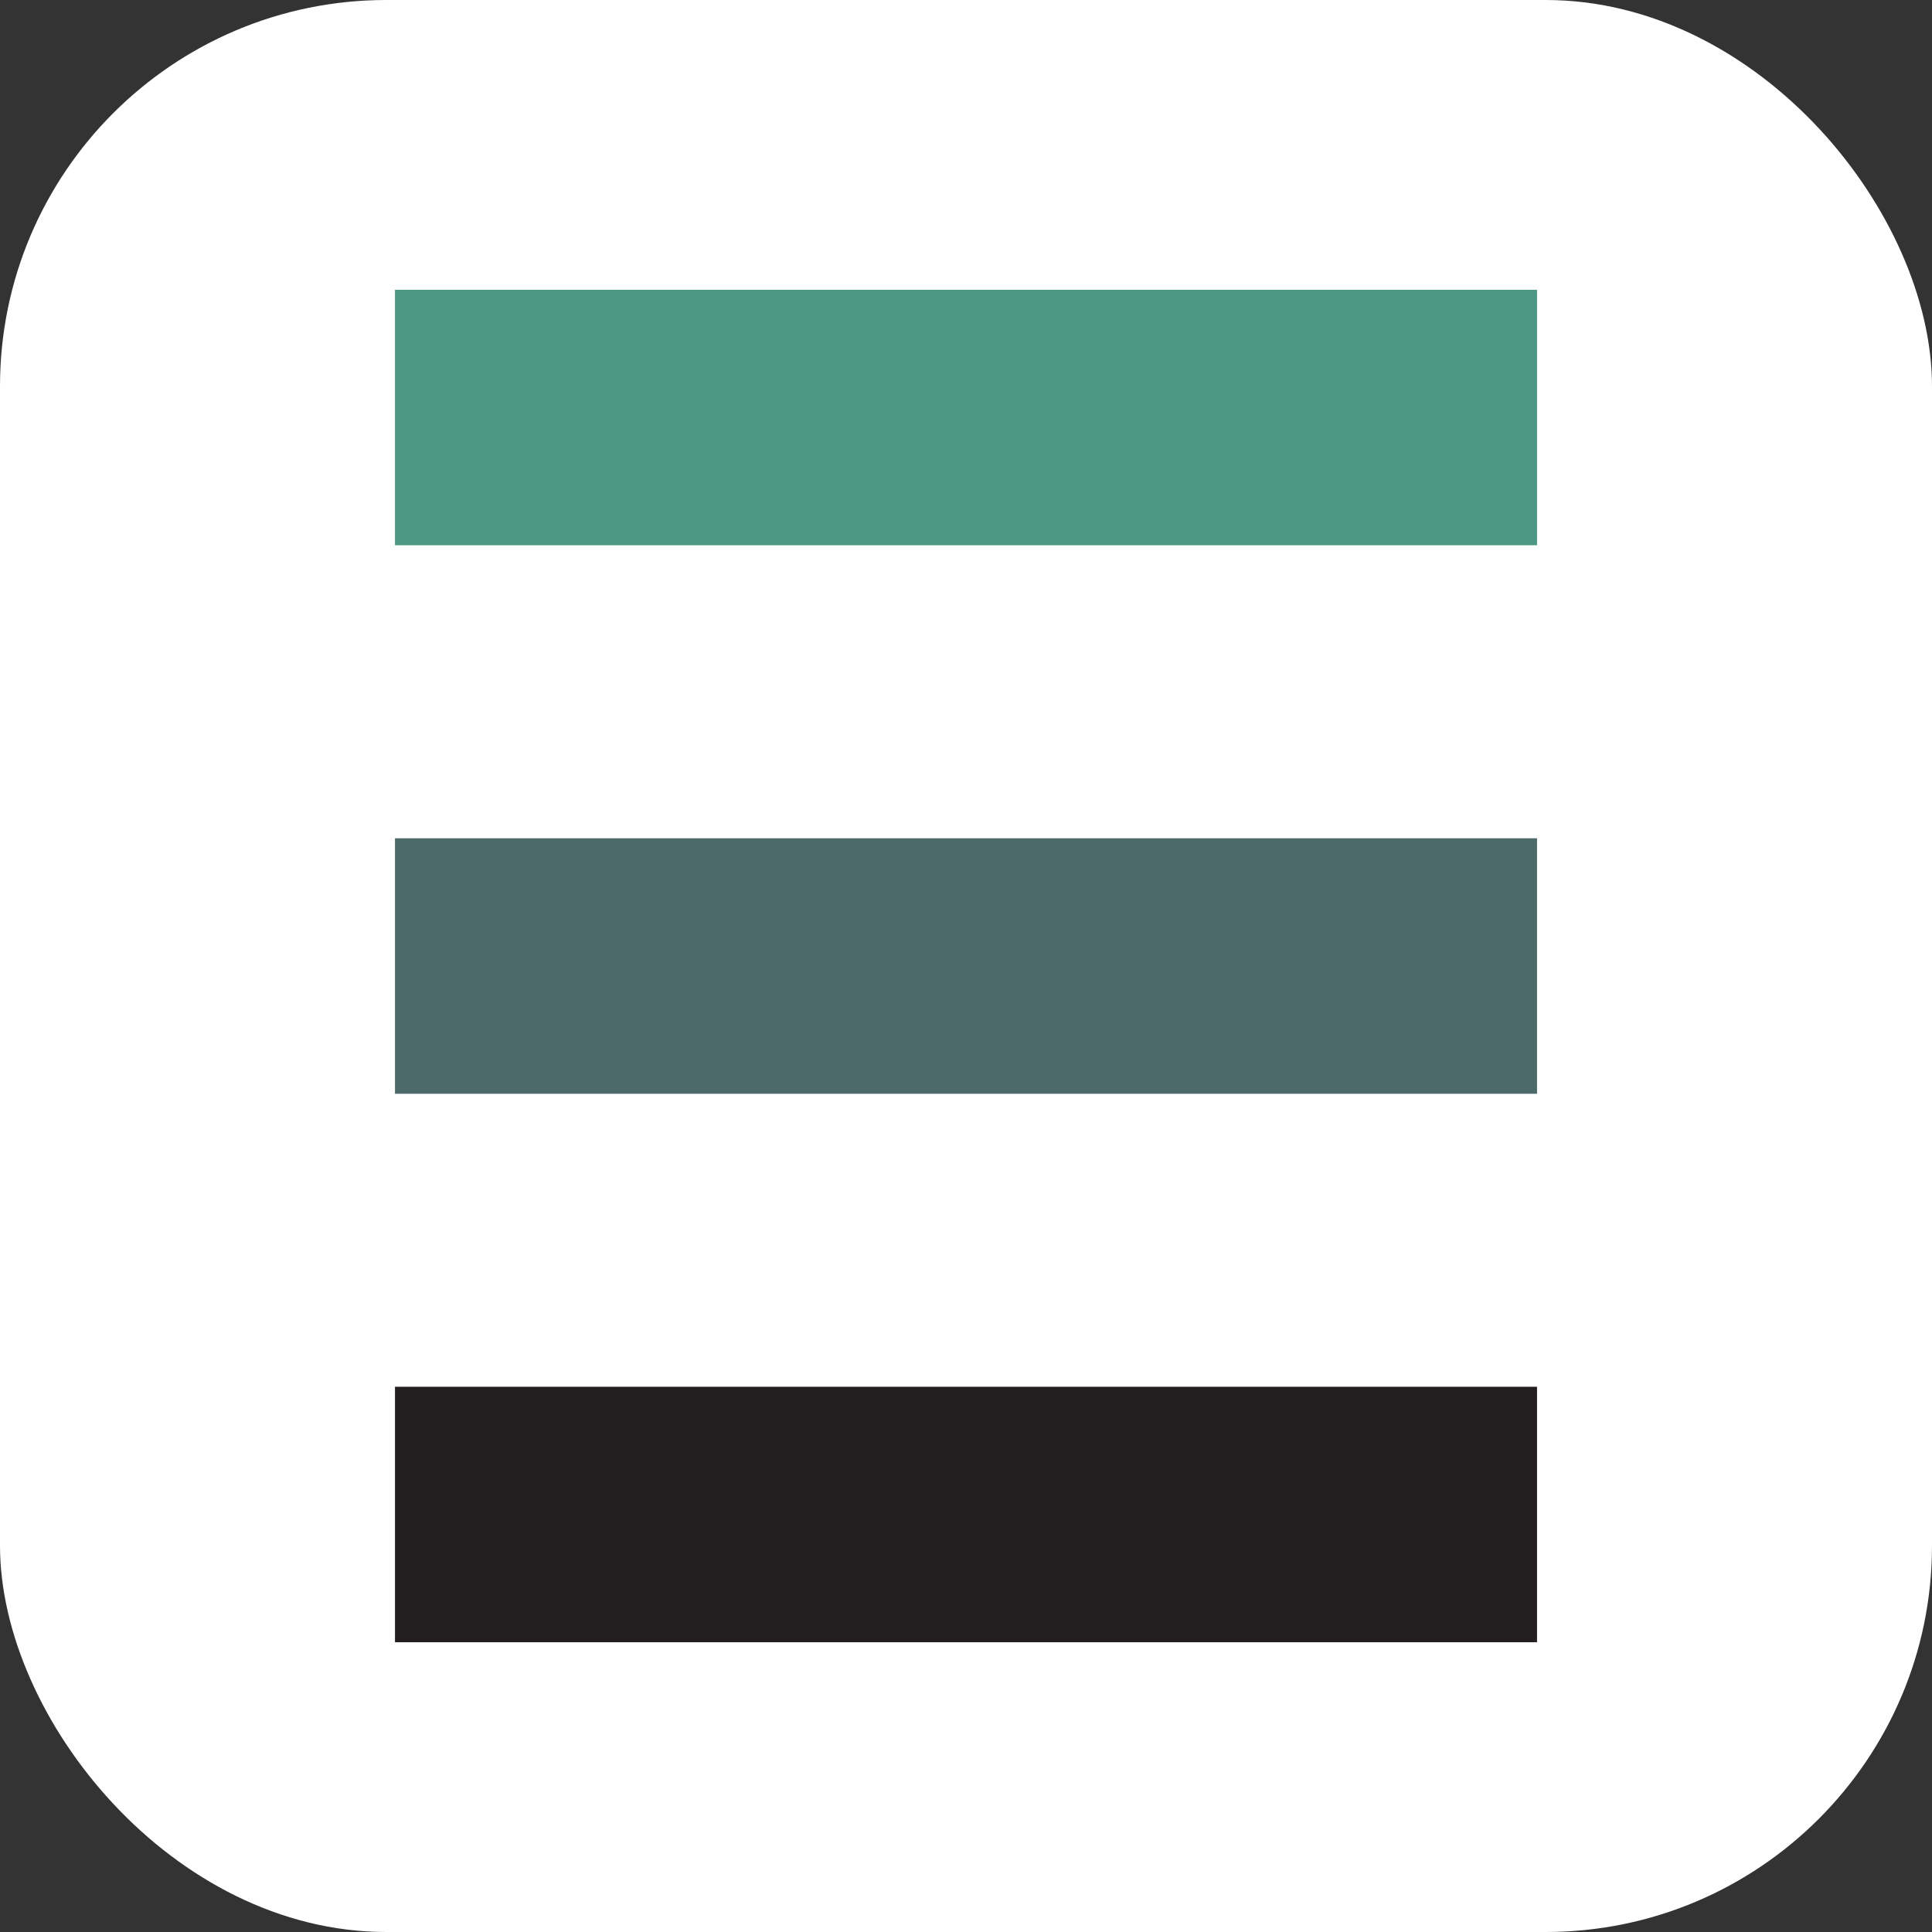
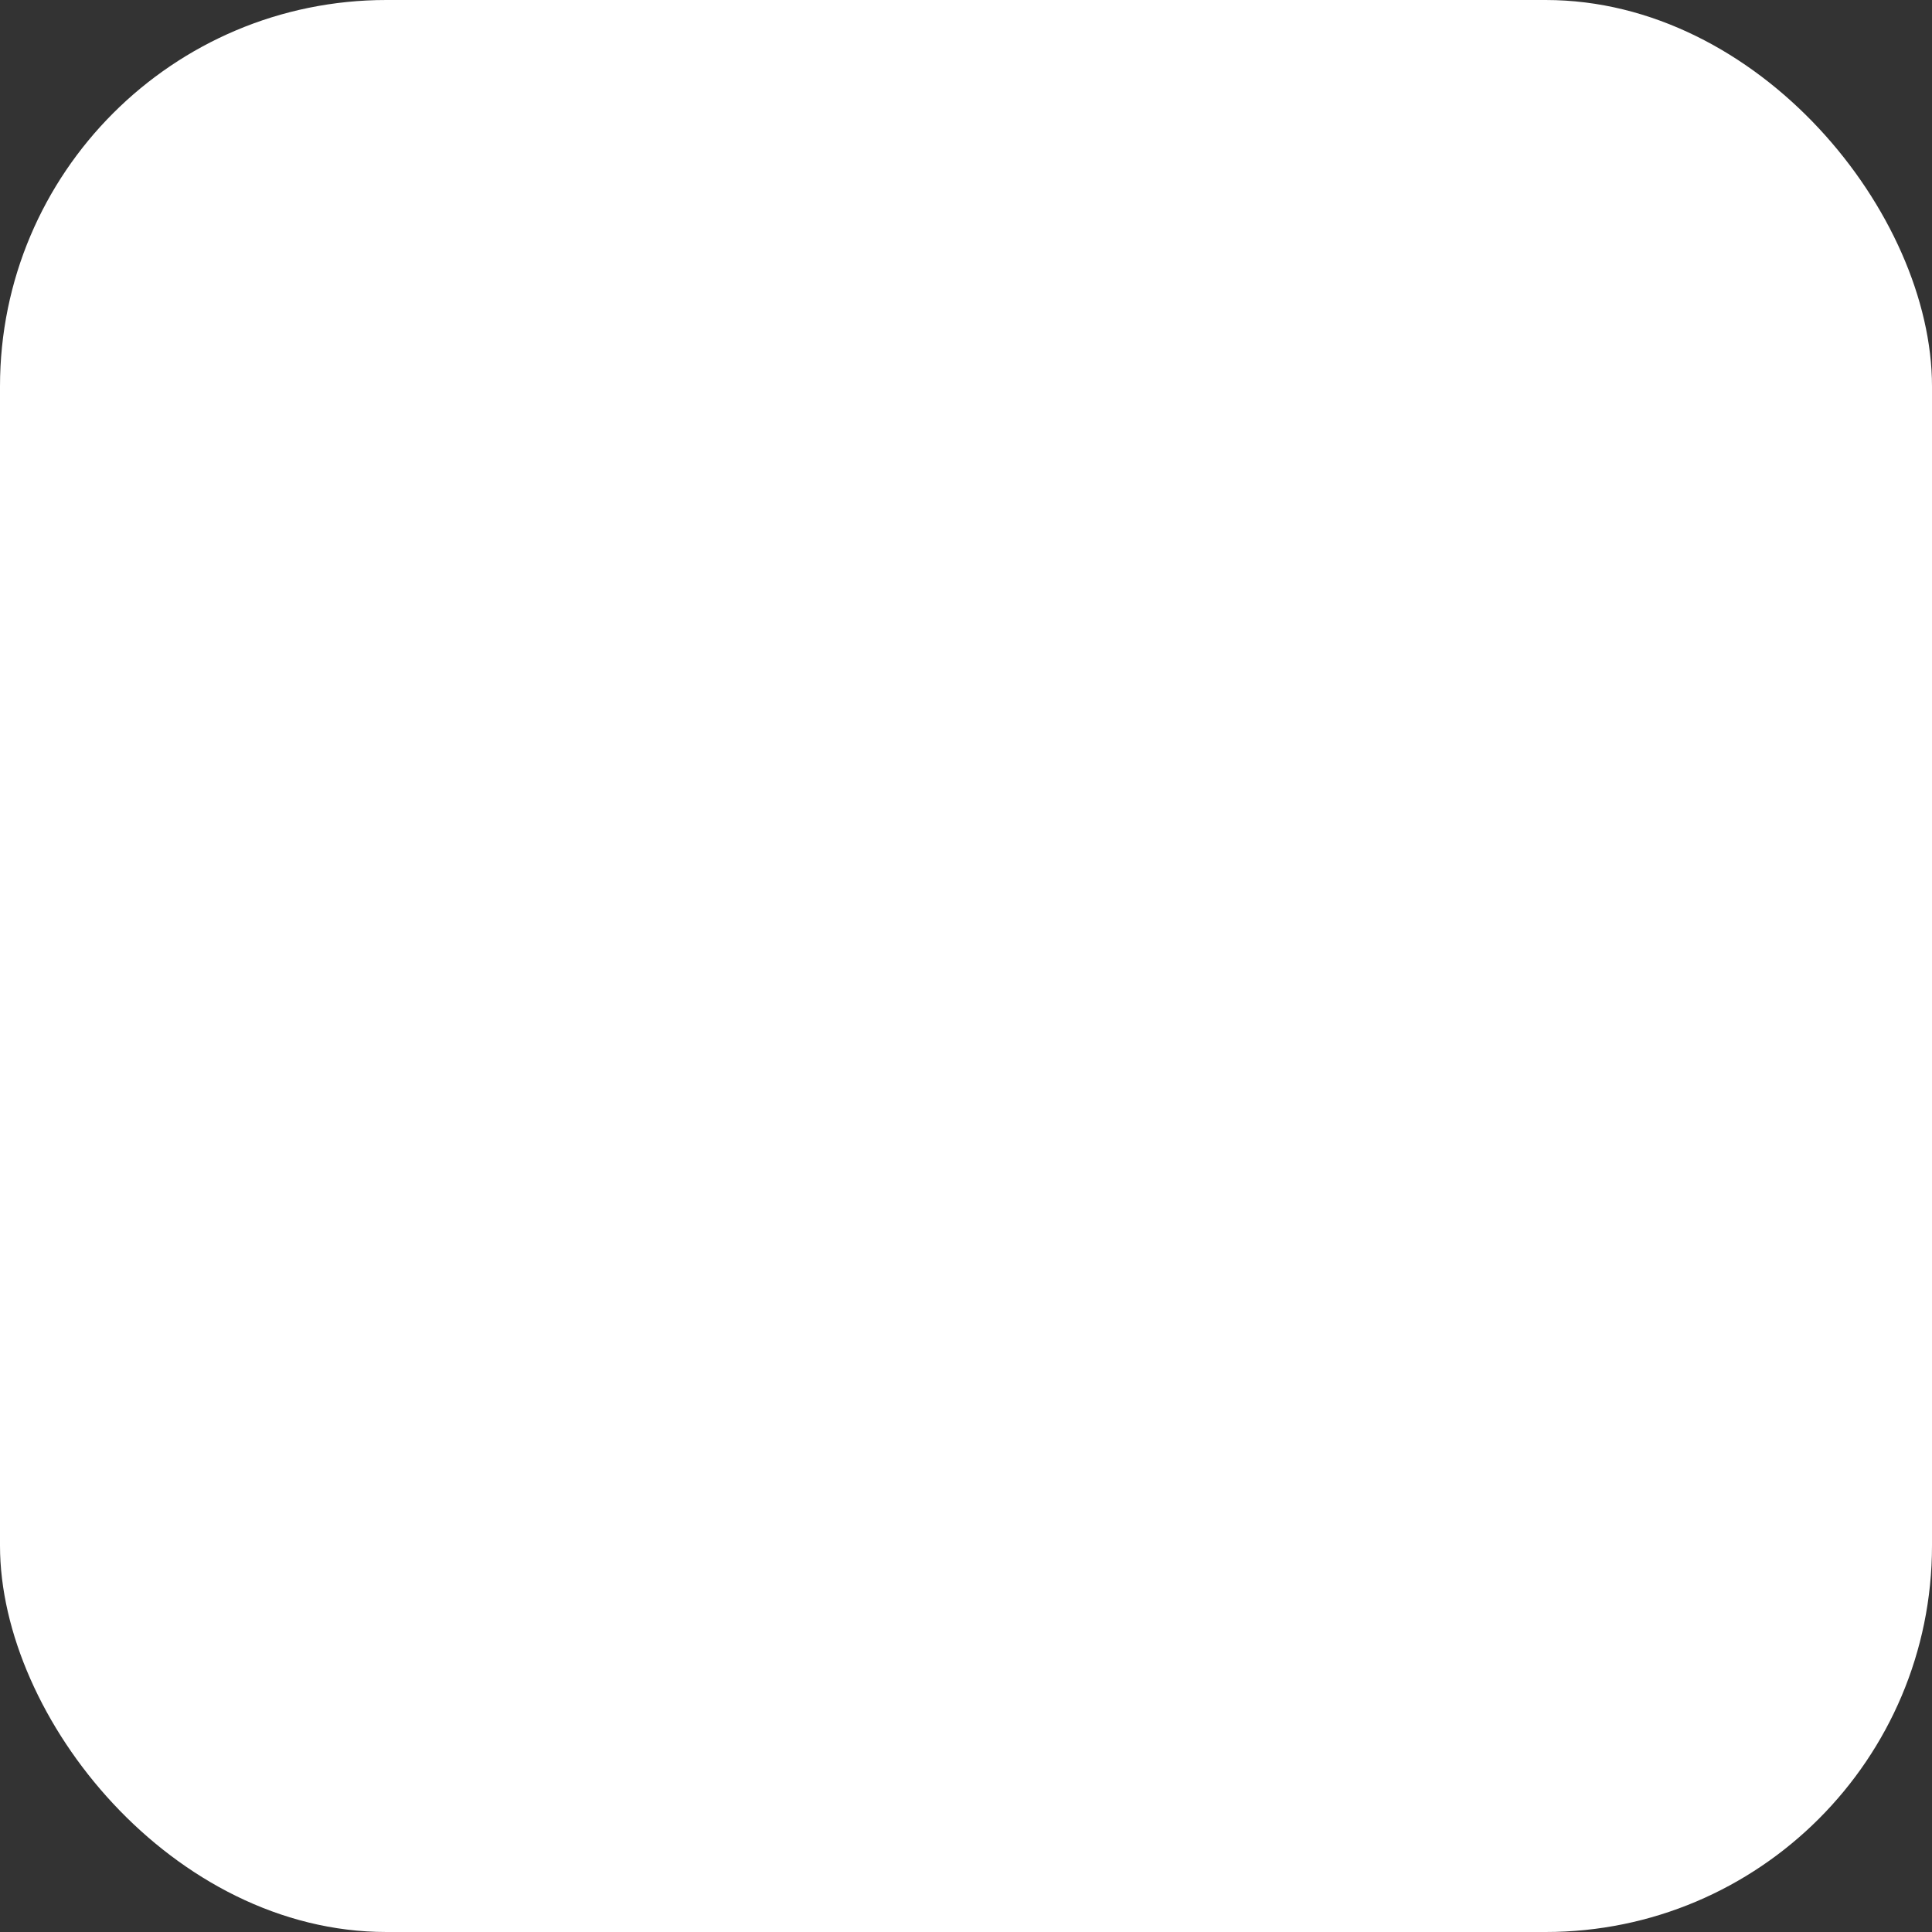
<svg xmlns="http://www.w3.org/2000/svg" version="1.1" width="1000" height="1000">
  <rect width="100%" height="100%" fill="#333333" stroke="none" />
  <g clip-path="url(#SvgjsClipPath1026)">
    <rect width="1000" height="1000" fill="#ffffff" />
    <g transform="matrix(3.889,0,0,3.889,204.444,150)">
      <svg version="1.1" width="152" height="180">
        <svg width="152" height="180" viewBox="0 0 152 180" fill="none">
-           <rect width="152" height="34" fill="#4B9784" />
-           <rect y="73" width="152" height="34" fill="#4D6A6A" />
-           <rect y="146" width="152" height="34" fill="#231F20" />
-         </svg>
+           </svg>
      </svg>
    </g>
  </g>
  <defs>
    <clipPath id="SvgjsClipPath1026">
      <rect width="1000" height="1000" x="0" y="0" rx="200" ry="200" />
    </clipPath>
  </defs>
</svg>